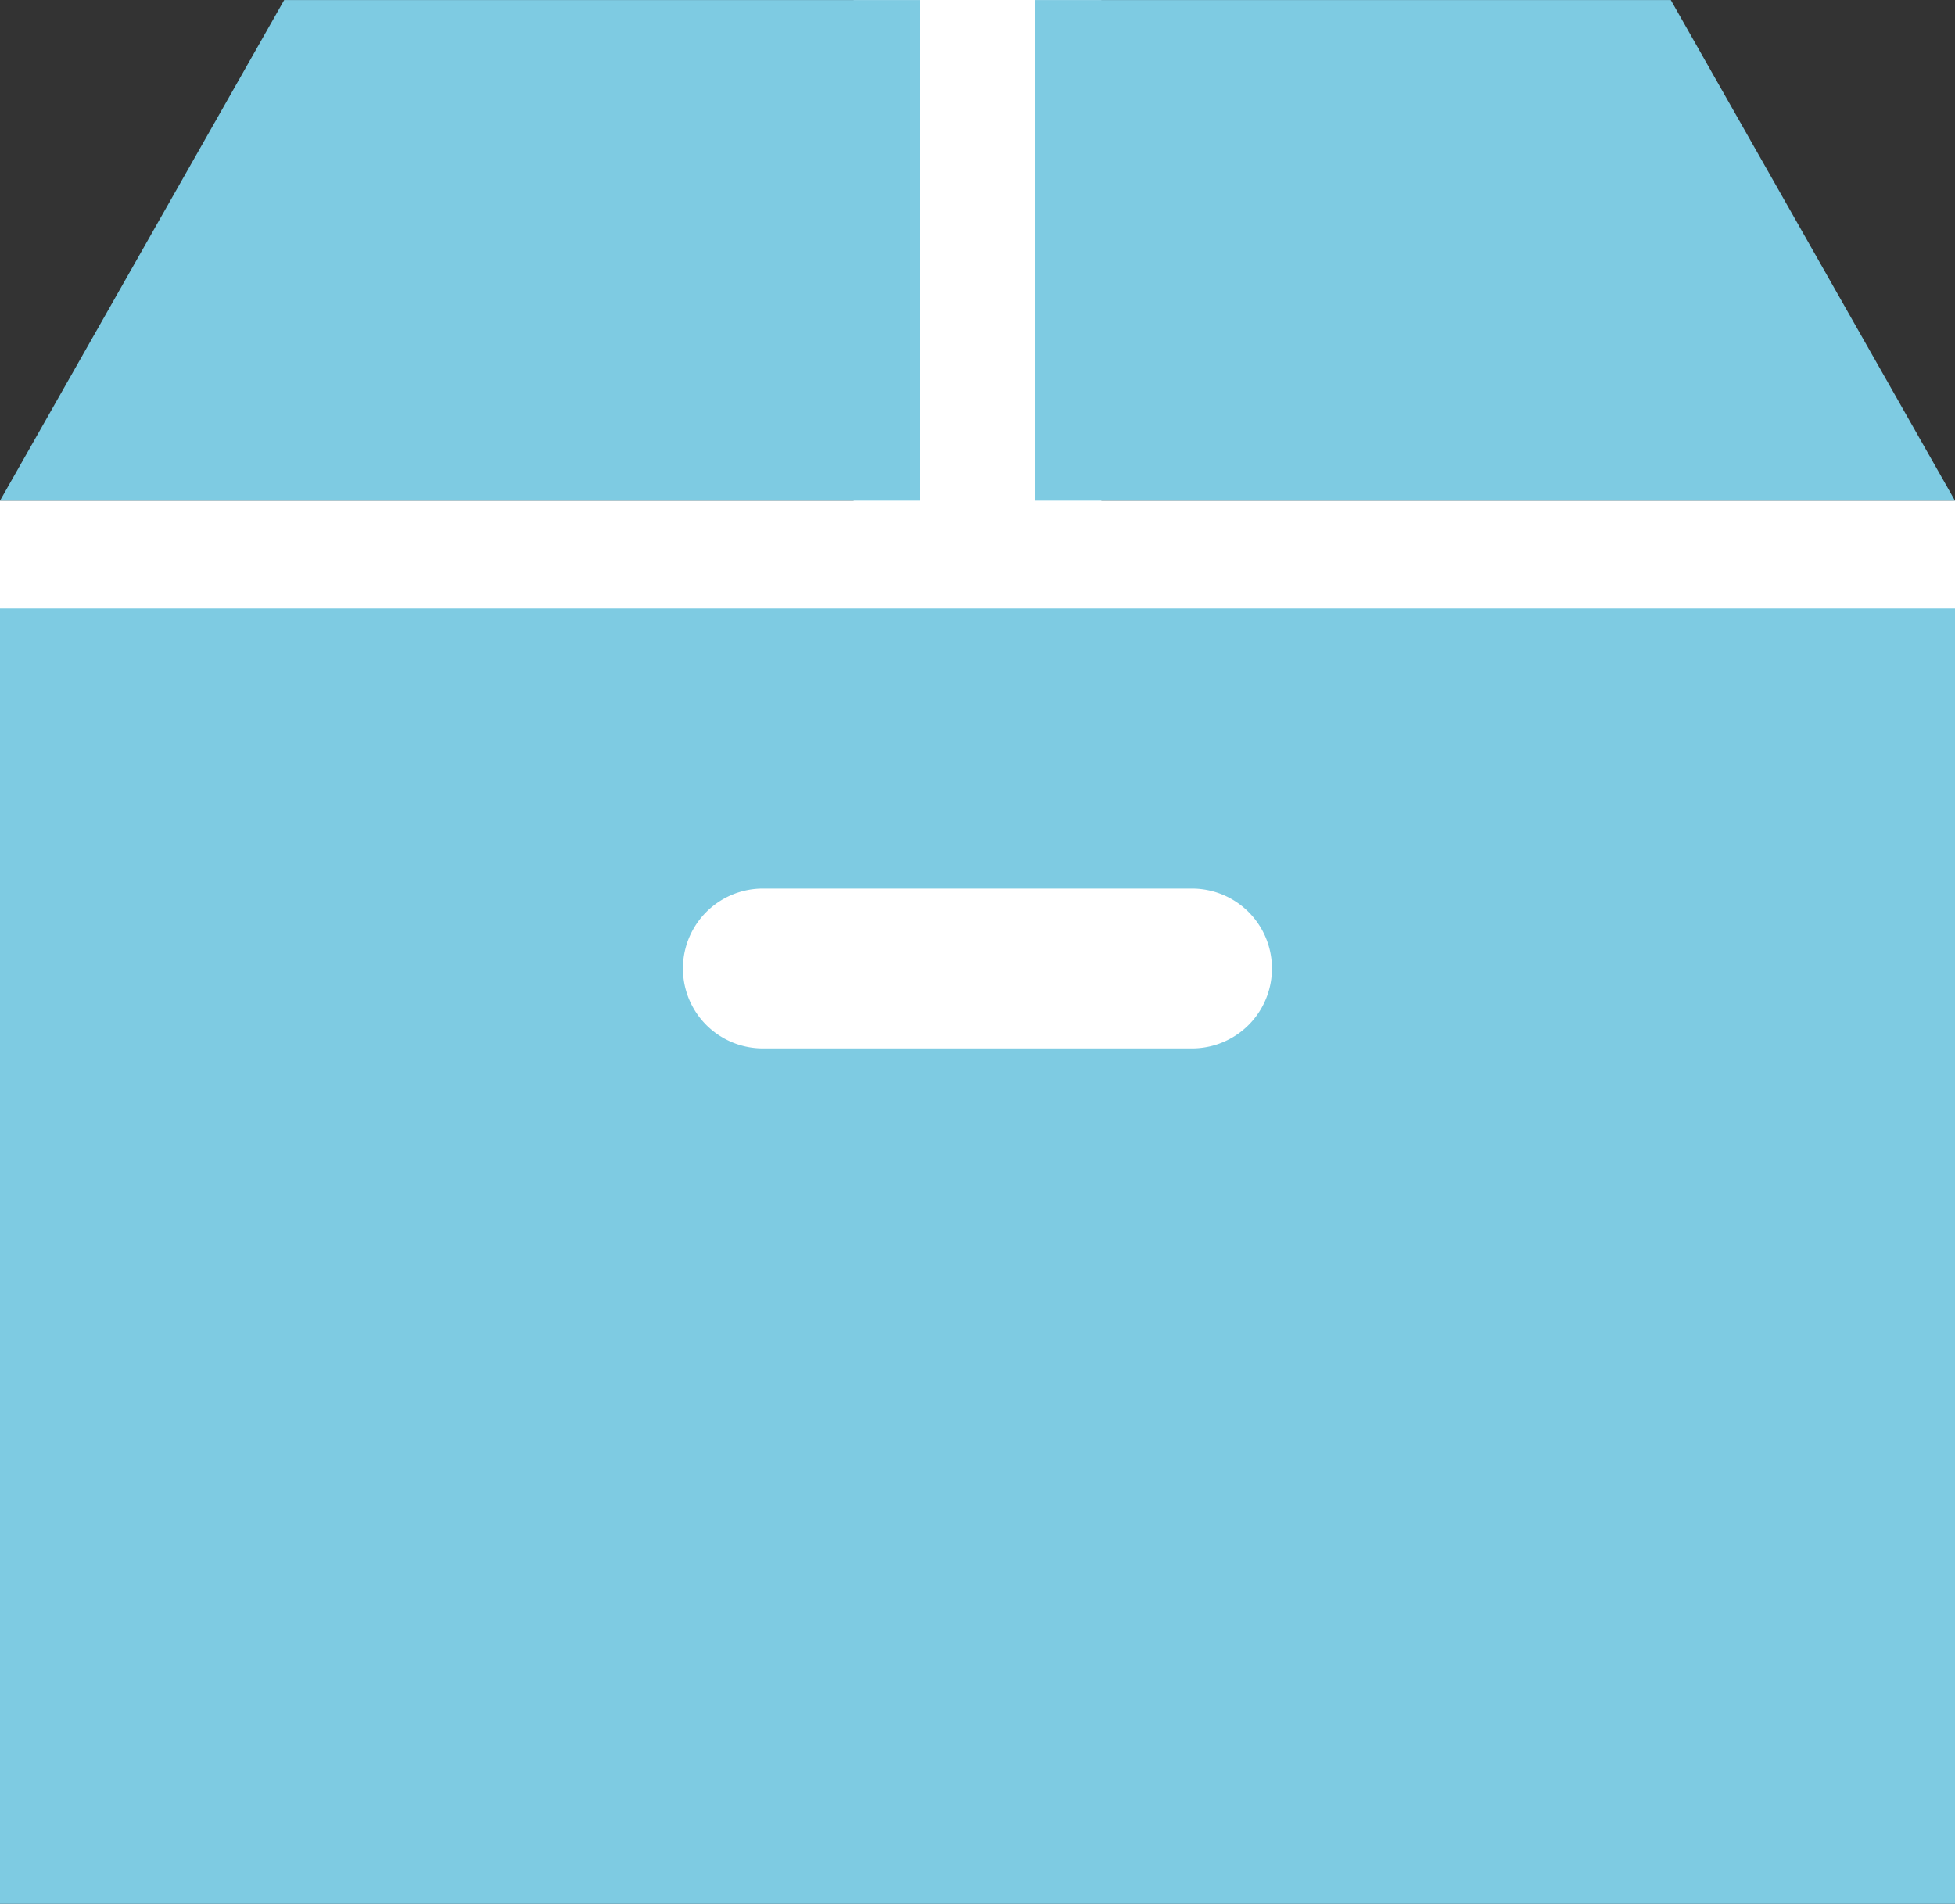
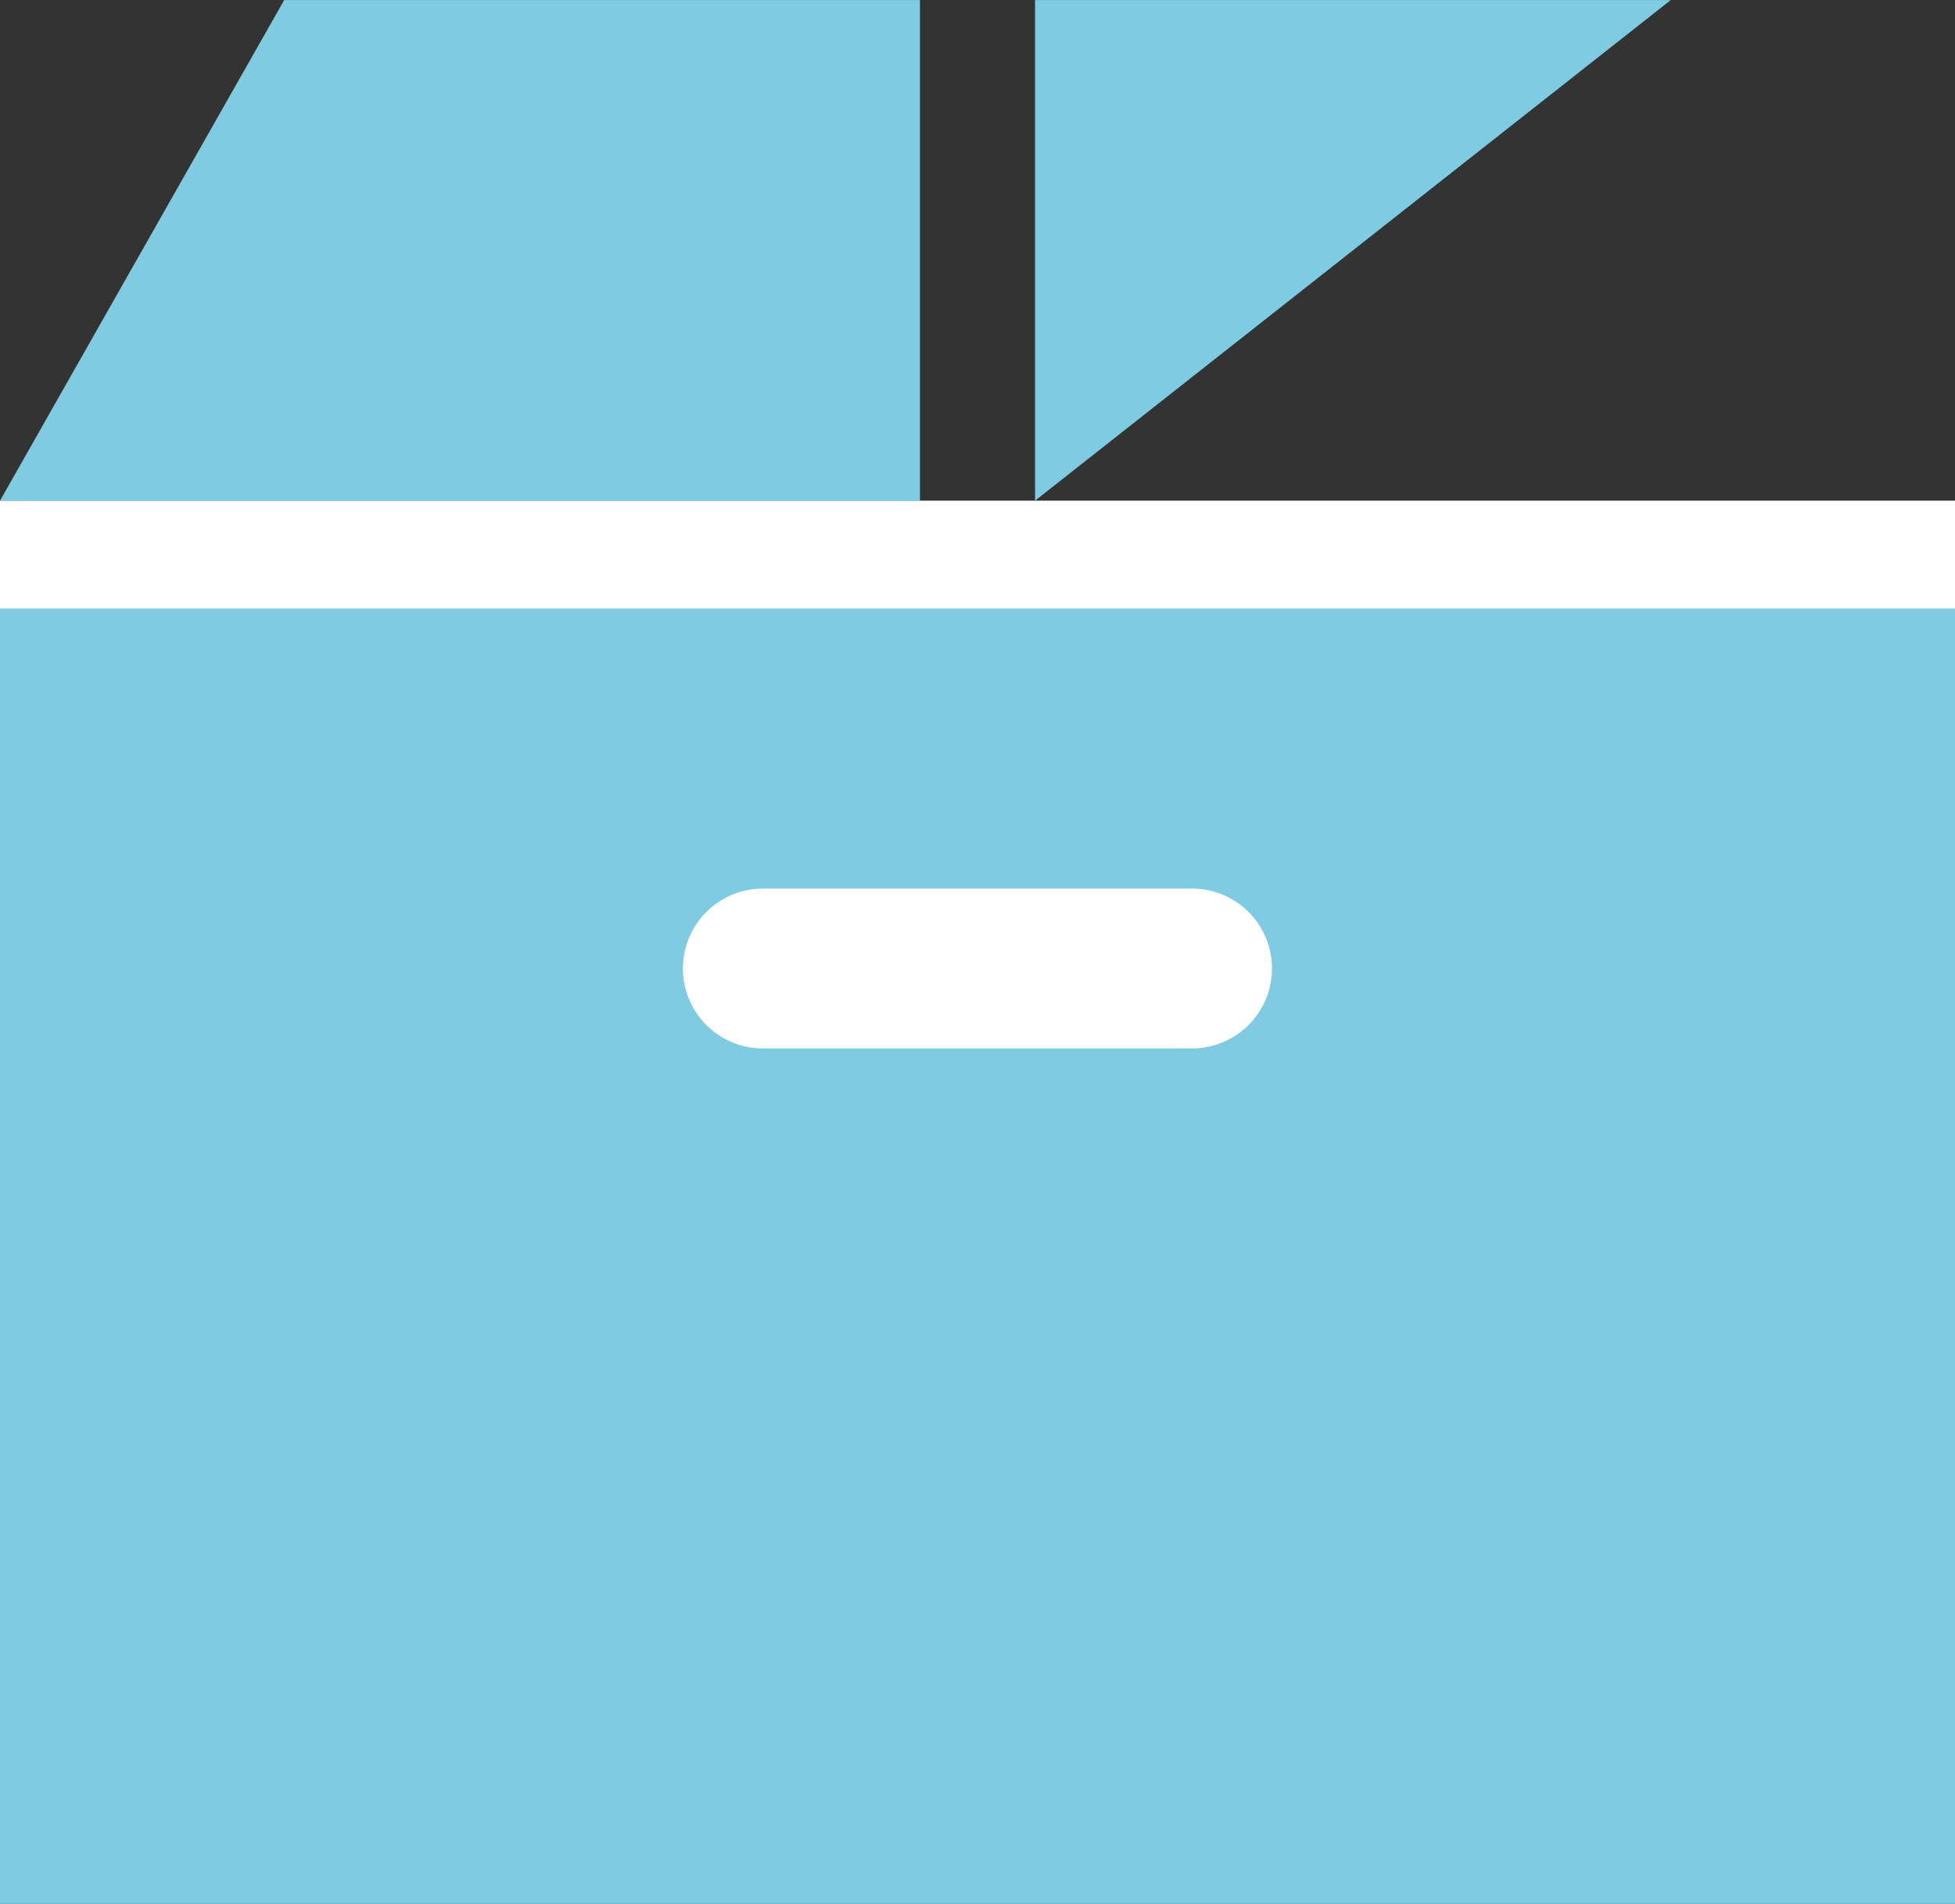
<svg xmlns="http://www.w3.org/2000/svg" viewBox="0 0 53.168 51.781">
  <rect x="0" y="0" width="53.168" height="51.781" fill="#333333" stroke="none" />
  <defs>
    <clipPath id="clip-path">
      <rect id="長方形_919" data-name="長方形 919" width="53.168" height="51.78" transform="translate(0 0)" fill="none" />
    </clipPath>
  </defs>
  <g id="グループ_541" data-name="グループ 541" transform="translate(0 0.001)">
    <rect id="長方形_916" data-name="長方形 916" width="18.321" height="7.275" transform="translate(17.424 22.779)" fill="#fff" />
-     <rect id="長方形_917" data-name="長方形 917" width="6.736" height="16.551" transform="translate(23.216 -0.001)" fill="#fff" />
    <rect id="長方形_918" data-name="長方形 918" width="53.168" height="7.101" transform="translate(0 13.616)" fill="#fff" />
-     <path id="パス_475" data-name="パス 475" d="M28.149,0V13.617H53.168L45.439,0Z" fill="#7ecbe2" />
+     <path id="パス_475" data-name="パス 475" d="M28.149,0V13.617L45.439,0Z" fill="#7ecbe2" />
    <path id="パス_476" data-name="パス 476" d="M7.729,0,0,13.617H25.019V0Z" fill="#7ecbe2" />
    <g id="グループ_540" data-name="グループ 540">
      <g id="グループ_539" data-name="グループ 539" clip-path="url(#clip-path)">
        <path id="パス_477" data-name="パス 477" d="M0,51.78H53.168V16.551H0ZM20.7,24.167H32.465a2.174,2.174,0,0,1,0,4.347H20.7a2.174,2.174,0,0,1,0-4.347" fill="#7ecbe2" />
      </g>
    </g>
  </g>
</svg>